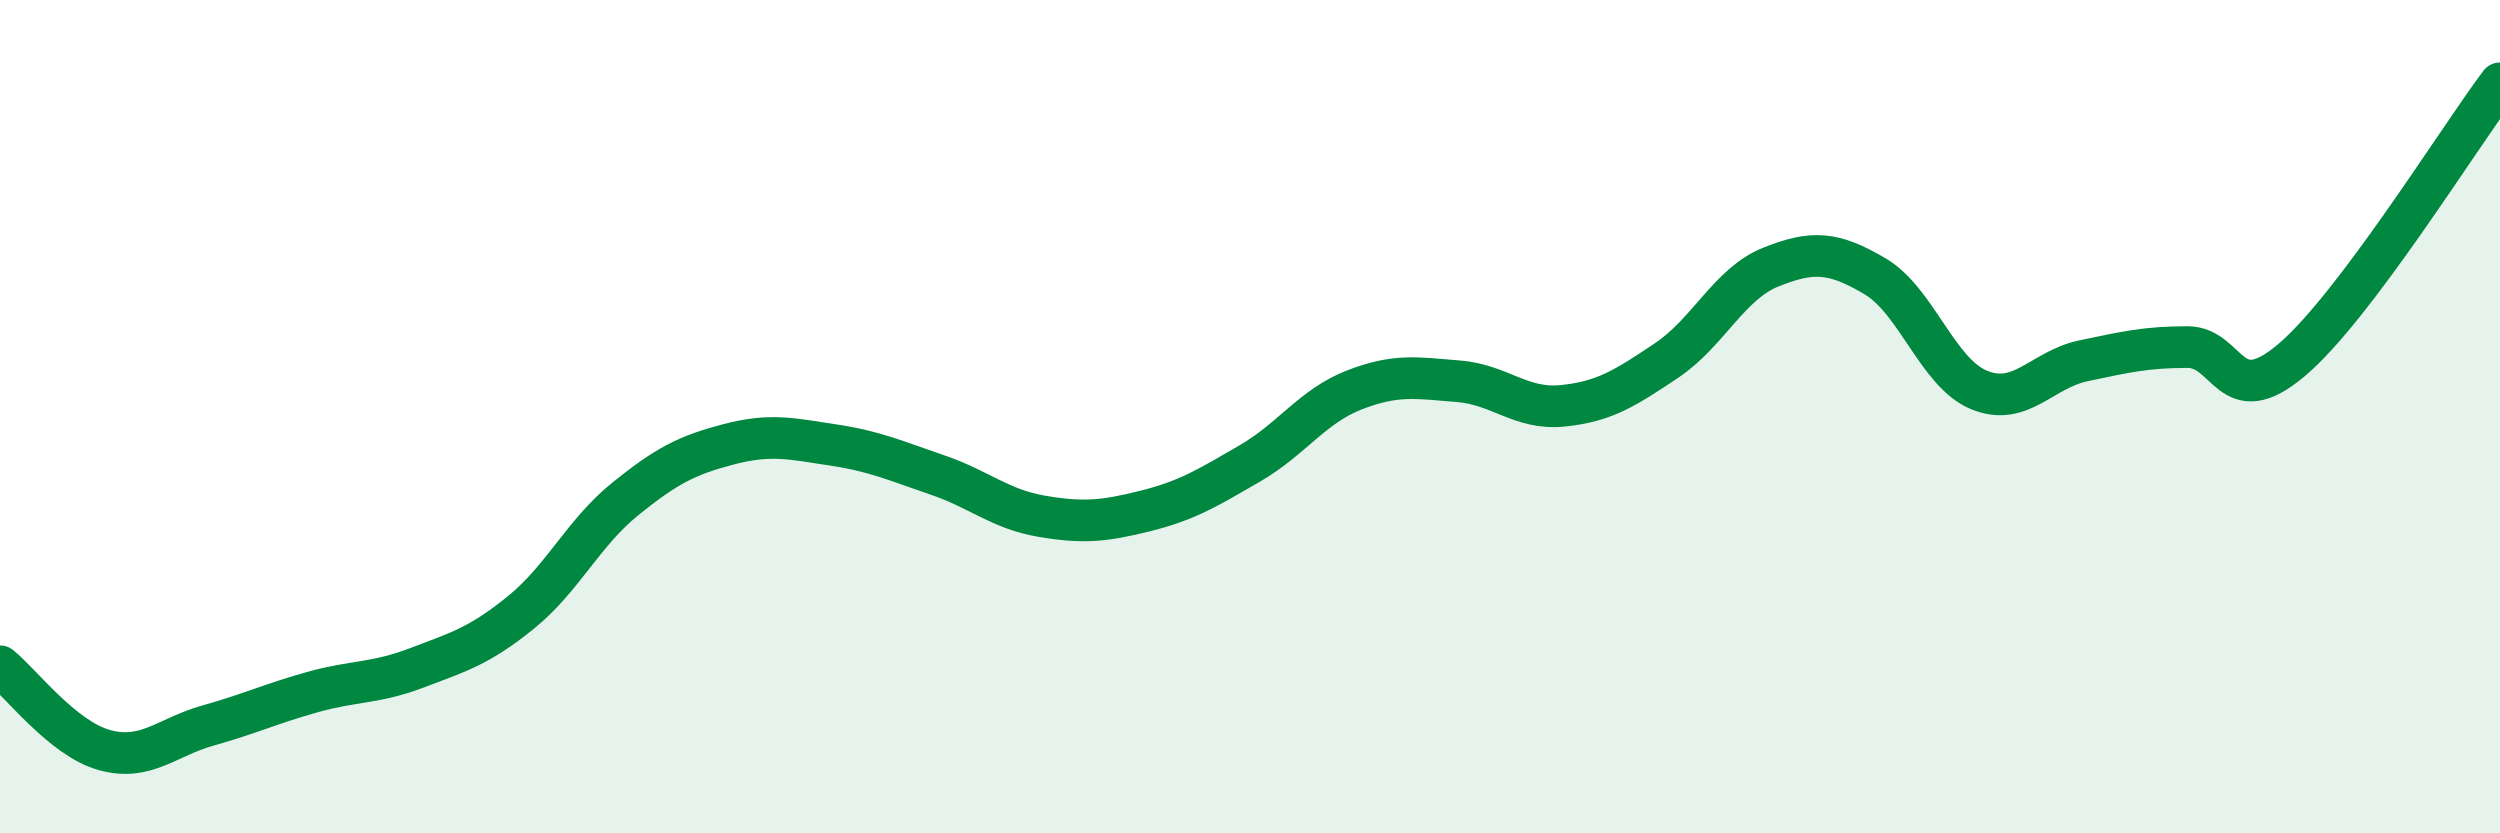
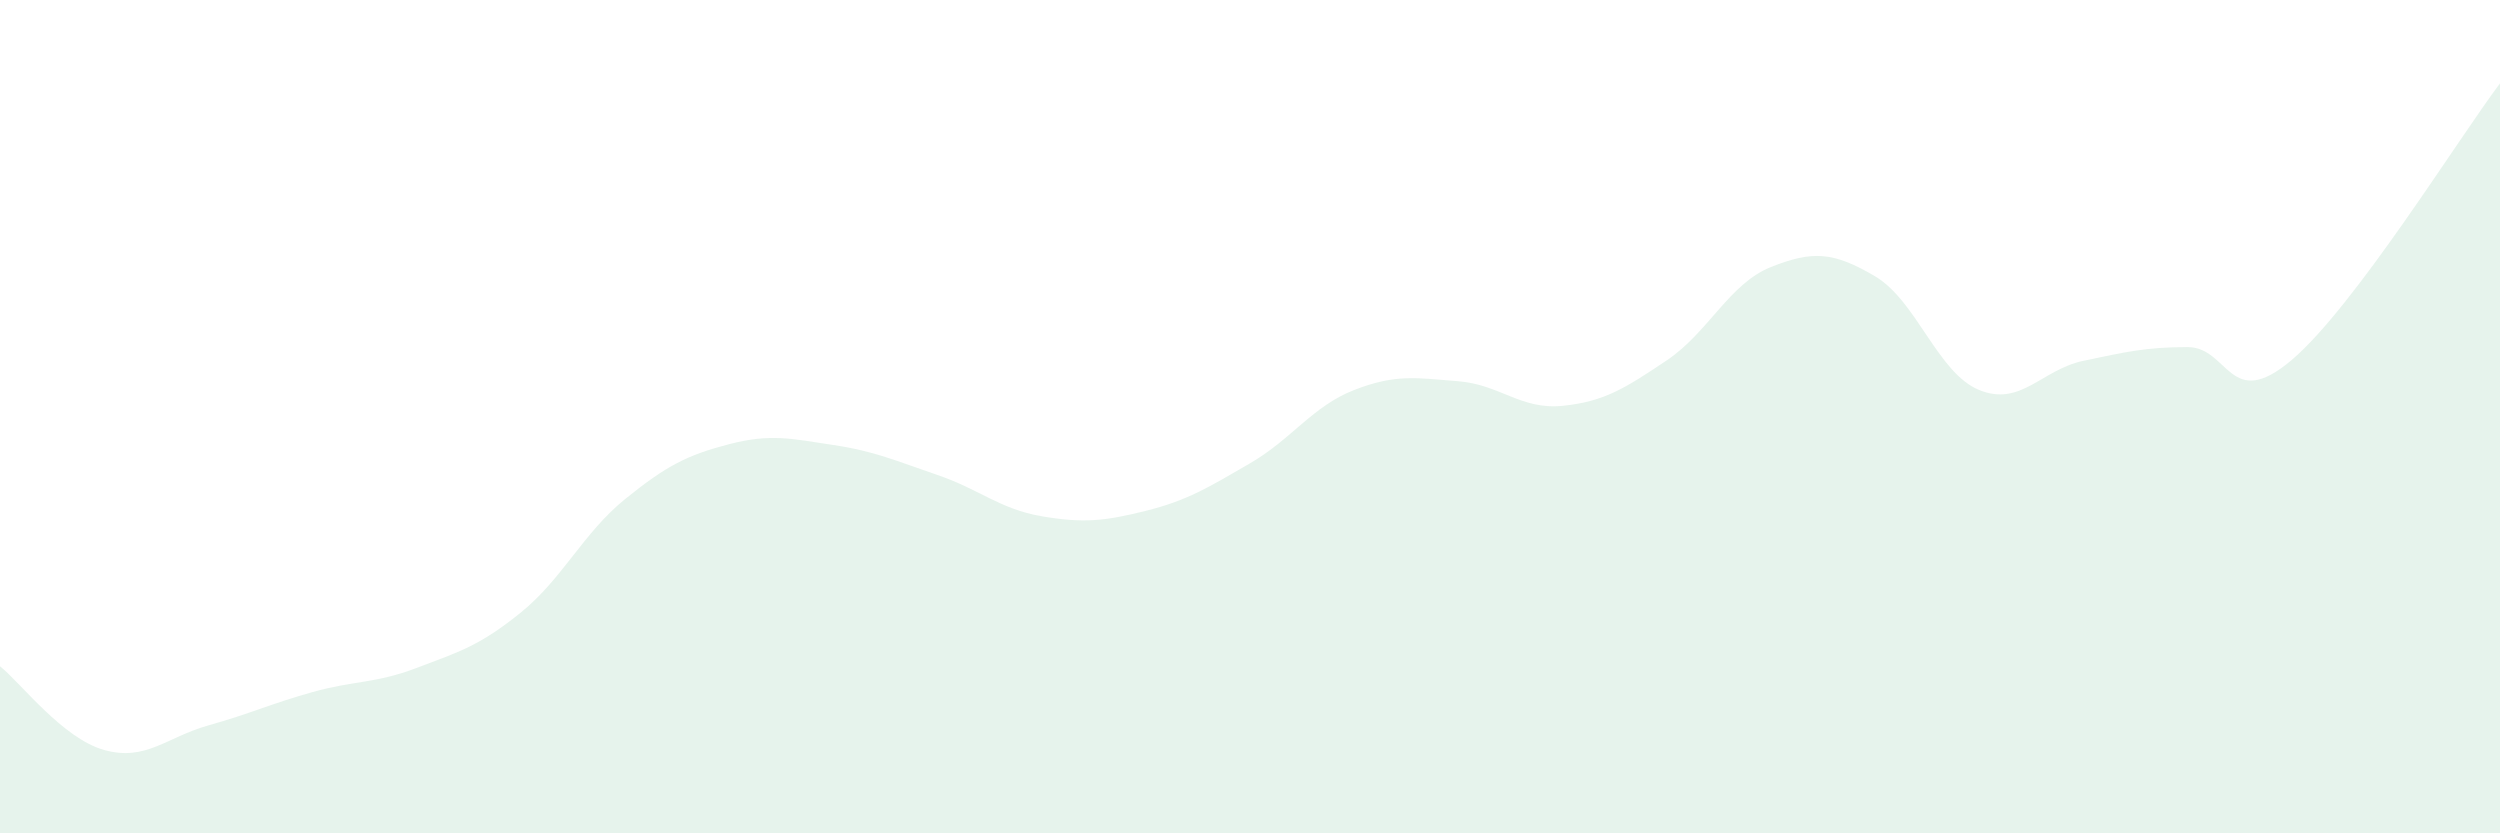
<svg xmlns="http://www.w3.org/2000/svg" width="60" height="20" viewBox="0 0 60 20">
  <path d="M 0,15.99 C 0.5,16.39 1.5,17.72 2.5,18 C 3.5,18.28 4,17.69 5,17.41 C 6,17.13 6.5,16.89 7.5,16.61 C 8.5,16.33 9,16.41 10,16.03 C 11,15.65 11.5,15.51 12.5,14.7 C 13.5,13.89 14,12.79 15,11.98 C 16,11.17 16.5,10.92 17.5,10.66 C 18.5,10.4 19,10.53 20,10.68 C 21,10.83 21.5,11.06 22.5,11.4 C 23.5,11.74 24,12.22 25,12.39 C 26,12.56 26.5,12.51 27.5,12.26 C 28.5,12.01 29,11.7 30,11.12 C 31,10.54 31.5,9.75 32.5,9.36 C 33.5,8.97 34,9.07 35,9.15 C 36,9.23 36.5,9.84 37.5,9.74 C 38.5,9.64 39,9.32 40,8.65 C 41,7.98 41.5,6.81 42.5,6.41 C 43.5,6.01 44,6.04 45,6.63 C 46,7.22 46.5,8.95 47.5,9.36 C 48.5,9.77 49,8.87 50,8.66 C 51,8.45 51.5,8.33 52.5,8.33 C 53.5,8.33 53.5,9.91 55,8.64 C 56.5,7.37 59,3.33 60,2L60 20L0 20Z" fill="#008740" opacity="0.1" stroke-linecap="round" stroke-linejoin="round" />
-   <path d="M 0,15.99 C 0.5,16.39 1.5,17.72 2.5,18 C 3.5,18.28 4,17.69 5,17.41 C 6,17.13 6.5,16.89 7.5,16.61 C 8.5,16.33 9,16.41 10,16.03 C 11,15.65 11.5,15.51 12.5,14.7 C 13.5,13.89 14,12.79 15,11.98 C 16,11.17 16.5,10.92 17.5,10.66 C 18.5,10.4 19,10.53 20,10.68 C 21,10.83 21.5,11.06 22.5,11.4 C 23.5,11.74 24,12.22 25,12.39 C 26,12.56 26.5,12.51 27.5,12.26 C 28.5,12.01 29,11.7 30,11.12 C 31,10.54 31.5,9.75 32.5,9.36 C 33.5,8.97 34,9.07 35,9.15 C 36,9.23 36.5,9.84 37.5,9.74 C 38.5,9.64 39,9.32 40,8.65 C 41,7.98 41.5,6.81 42.5,6.41 C 43.5,6.01 44,6.04 45,6.63 C 46,7.22 46.5,8.95 47.5,9.36 C 48.5,9.77 49,8.87 50,8.66 C 51,8.45 51.5,8.33 52.5,8.33 C 53.5,8.33 53.5,9.91 55,8.64 C 56.5,7.37 59,3.33 60,2" stroke="#008740" stroke-width="1" fill="none" stroke-linecap="round" stroke-linejoin="round" />
</svg>